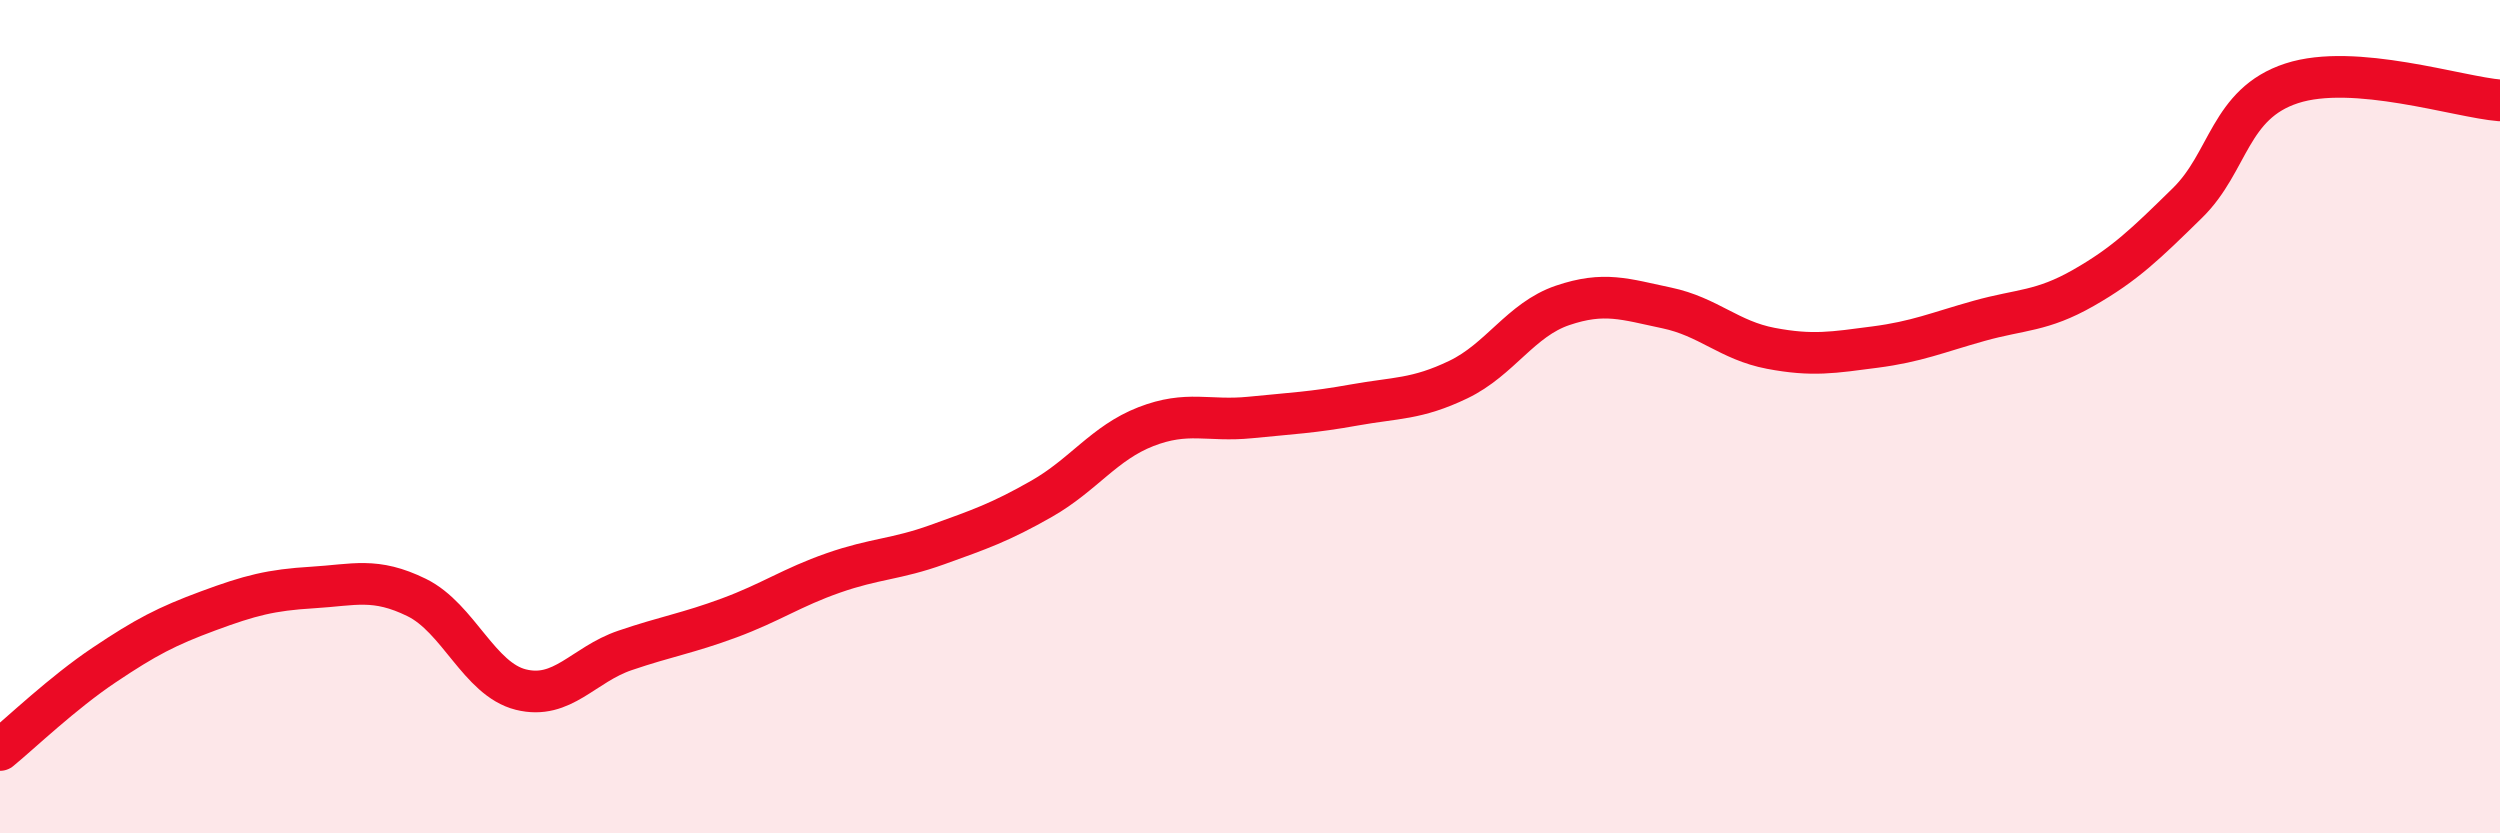
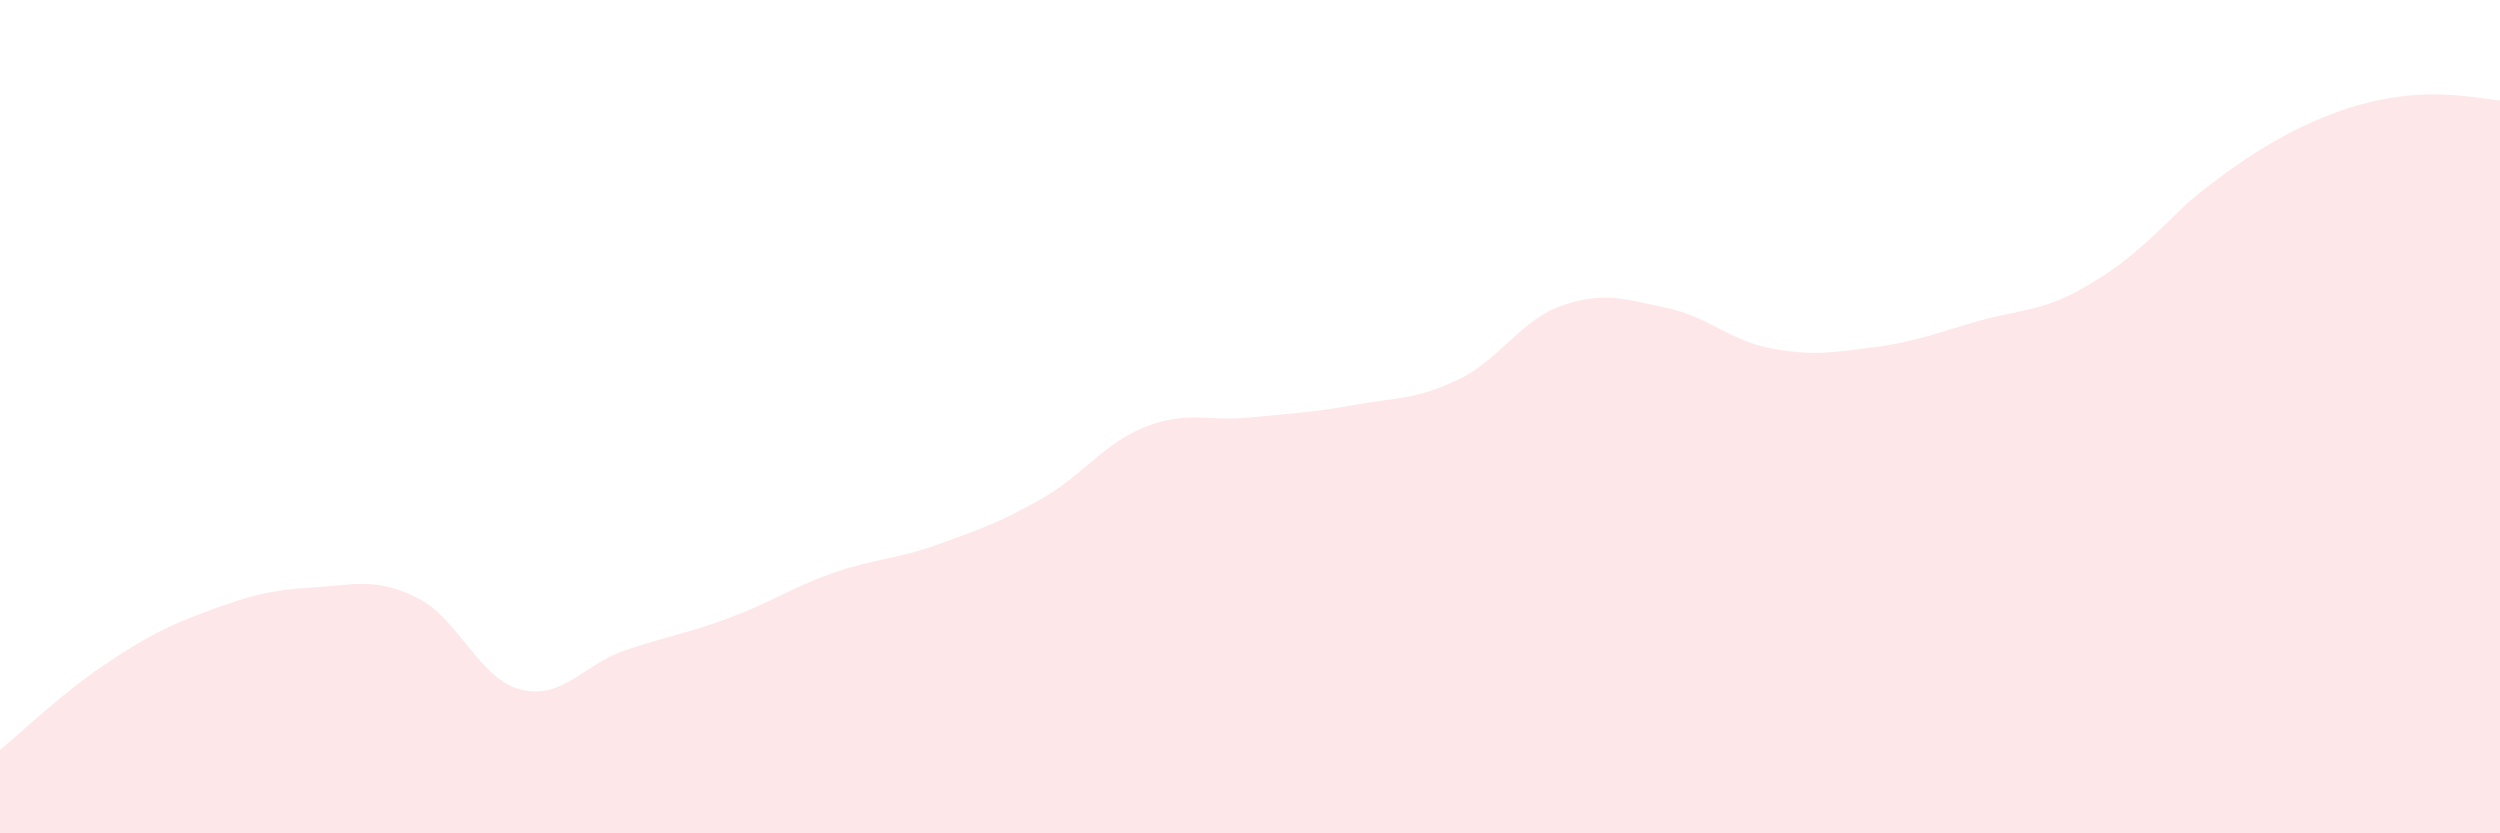
<svg xmlns="http://www.w3.org/2000/svg" width="60" height="20" viewBox="0 0 60 20">
-   <path d="M 0,18 C 0.5,17.59 1.5,16.63 2.5,15.96 C 3.5,15.29 4,15.03 5,14.66 C 6,14.29 6.5,14.16 7.5,14.1 C 8.5,14.04 9,13.85 10,14.34 C 11,14.83 11.5,16.3 12.5,16.55 C 13.5,16.8 14,15.95 15,15.61 C 16,15.27 16.5,15.2 17.5,14.83 C 18.5,14.46 19,14.1 20,13.75 C 21,13.4 21.5,13.43 22.5,13.07 C 23.5,12.71 24,12.54 25,11.97 C 26,11.4 26.5,10.63 27.5,10.24 C 28.5,9.85 29,10.12 30,10.02 C 31,9.92 31.5,9.9 32.5,9.72 C 33.5,9.54 34,9.59 35,9.11 C 36,8.63 36.5,7.67 37.5,7.33 C 38.5,6.99 39,7.18 40,7.39 C 41,7.6 41.5,8.17 42.5,8.36 C 43.5,8.55 44,8.46 45,8.33 C 46,8.2 46.5,7.98 47.5,7.7 C 48.5,7.42 49,7.48 50,6.91 C 51,6.34 51.5,5.85 52.5,4.87 C 53.5,3.89 53.5,2.49 55,2 C 56.5,1.51 59,2.33 60,2.41L60 20L0 20Z" fill="#EB0A25" opacity="0.1" stroke-linecap="round" stroke-linejoin="round" />
-   <path d="M 0,18 C 0.5,17.59 1.5,16.63 2.5,15.96 C 3.5,15.29 4,15.03 5,14.66 C 6,14.29 6.5,14.16 7.5,14.1 C 8.5,14.04 9,13.85 10,14.34 C 11,14.83 11.5,16.3 12.5,16.55 C 13.5,16.8 14,15.95 15,15.61 C 16,15.27 16.5,15.2 17.5,14.83 C 18.5,14.46 19,14.1 20,13.75 C 21,13.4 21.5,13.43 22.5,13.07 C 23.5,12.71 24,12.54 25,11.97 C 26,11.4 26.5,10.63 27.5,10.24 C 28.5,9.85 29,10.12 30,10.02 C 31,9.92 31.5,9.9 32.5,9.72 C 33.5,9.54 34,9.59 35,9.11 C 36,8.63 36.5,7.67 37.5,7.33 C 38.5,6.99 39,7.18 40,7.39 C 41,7.6 41.5,8.17 42.5,8.36 C 43.5,8.55 44,8.46 45,8.33 C 46,8.2 46.5,7.98 47.5,7.7 C 48.5,7.42 49,7.48 50,6.91 C 51,6.34 51.5,5.85 52.5,4.87 C 53.5,3.89 53.5,2.49 55,2 C 56.5,1.51 59,2.33 60,2.41" stroke="#EB0A25" stroke-width="1" fill="none" stroke-linecap="round" stroke-linejoin="round" />
+   <path d="M 0,18 C 0.5,17.59 1.5,16.63 2.5,15.96 C 3.5,15.29 4,15.03 5,14.66 C 6,14.29 6.5,14.16 7.5,14.1 C 8.5,14.04 9,13.85 10,14.34 C 11,14.83 11.5,16.3 12.5,16.55 C 13.5,16.8 14,15.95 15,15.61 C 16,15.27 16.5,15.2 17.5,14.83 C 18.5,14.46 19,14.1 20,13.75 C 21,13.4 21.5,13.43 22.5,13.07 C 23.5,12.71 24,12.54 25,11.97 C 26,11.4 26.5,10.63 27.5,10.24 C 28.5,9.85 29,10.12 30,10.02 C 31,9.92 31.5,9.9 32.5,9.72 C 33.5,9.54 34,9.59 35,9.11 C 36,8.63 36.5,7.67 37.5,7.33 C 38.5,6.99 39,7.18 40,7.39 C 41,7.6 41.5,8.17 42.5,8.36 C 43.5,8.55 44,8.46 45,8.33 C 46,8.2 46.5,7.98 47.5,7.7 C 48.5,7.42 49,7.48 50,6.91 C 51,6.34 51.5,5.85 52.5,4.87 C 56.5,1.51 59,2.33 60,2.41L60 20L0 20Z" fill="#EB0A25" opacity="0.1" stroke-linecap="round" stroke-linejoin="round" />
</svg>